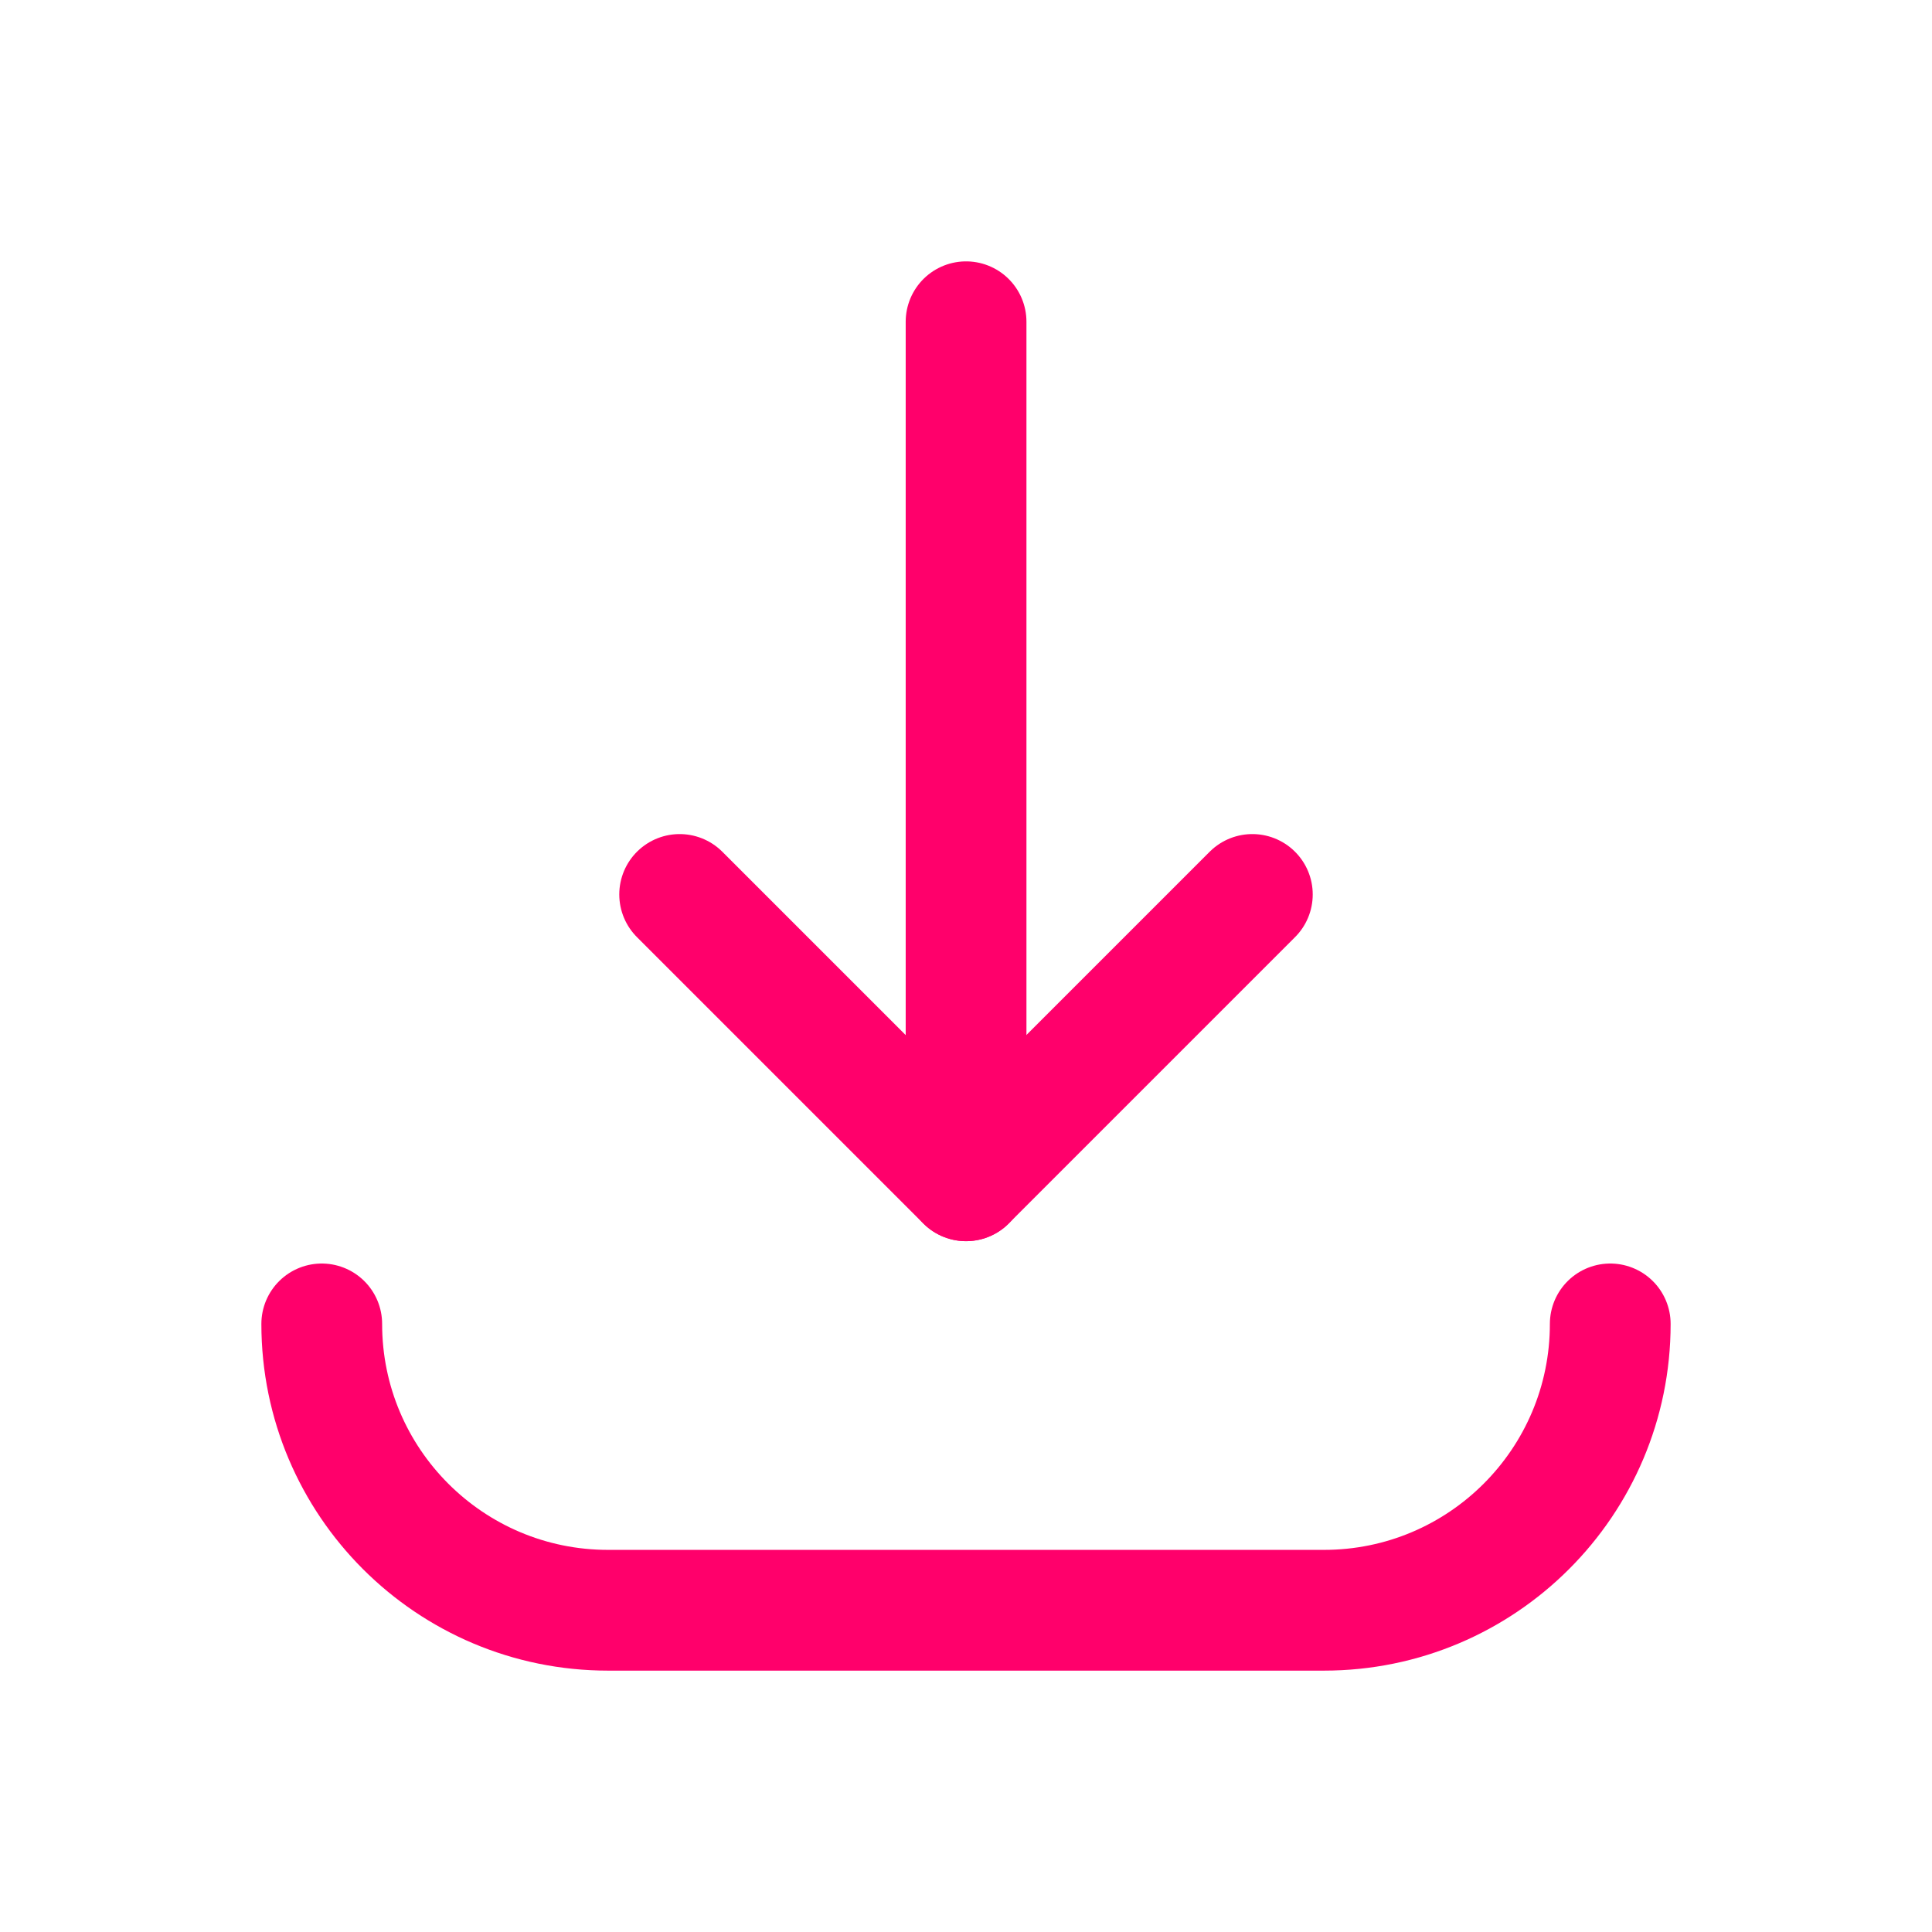
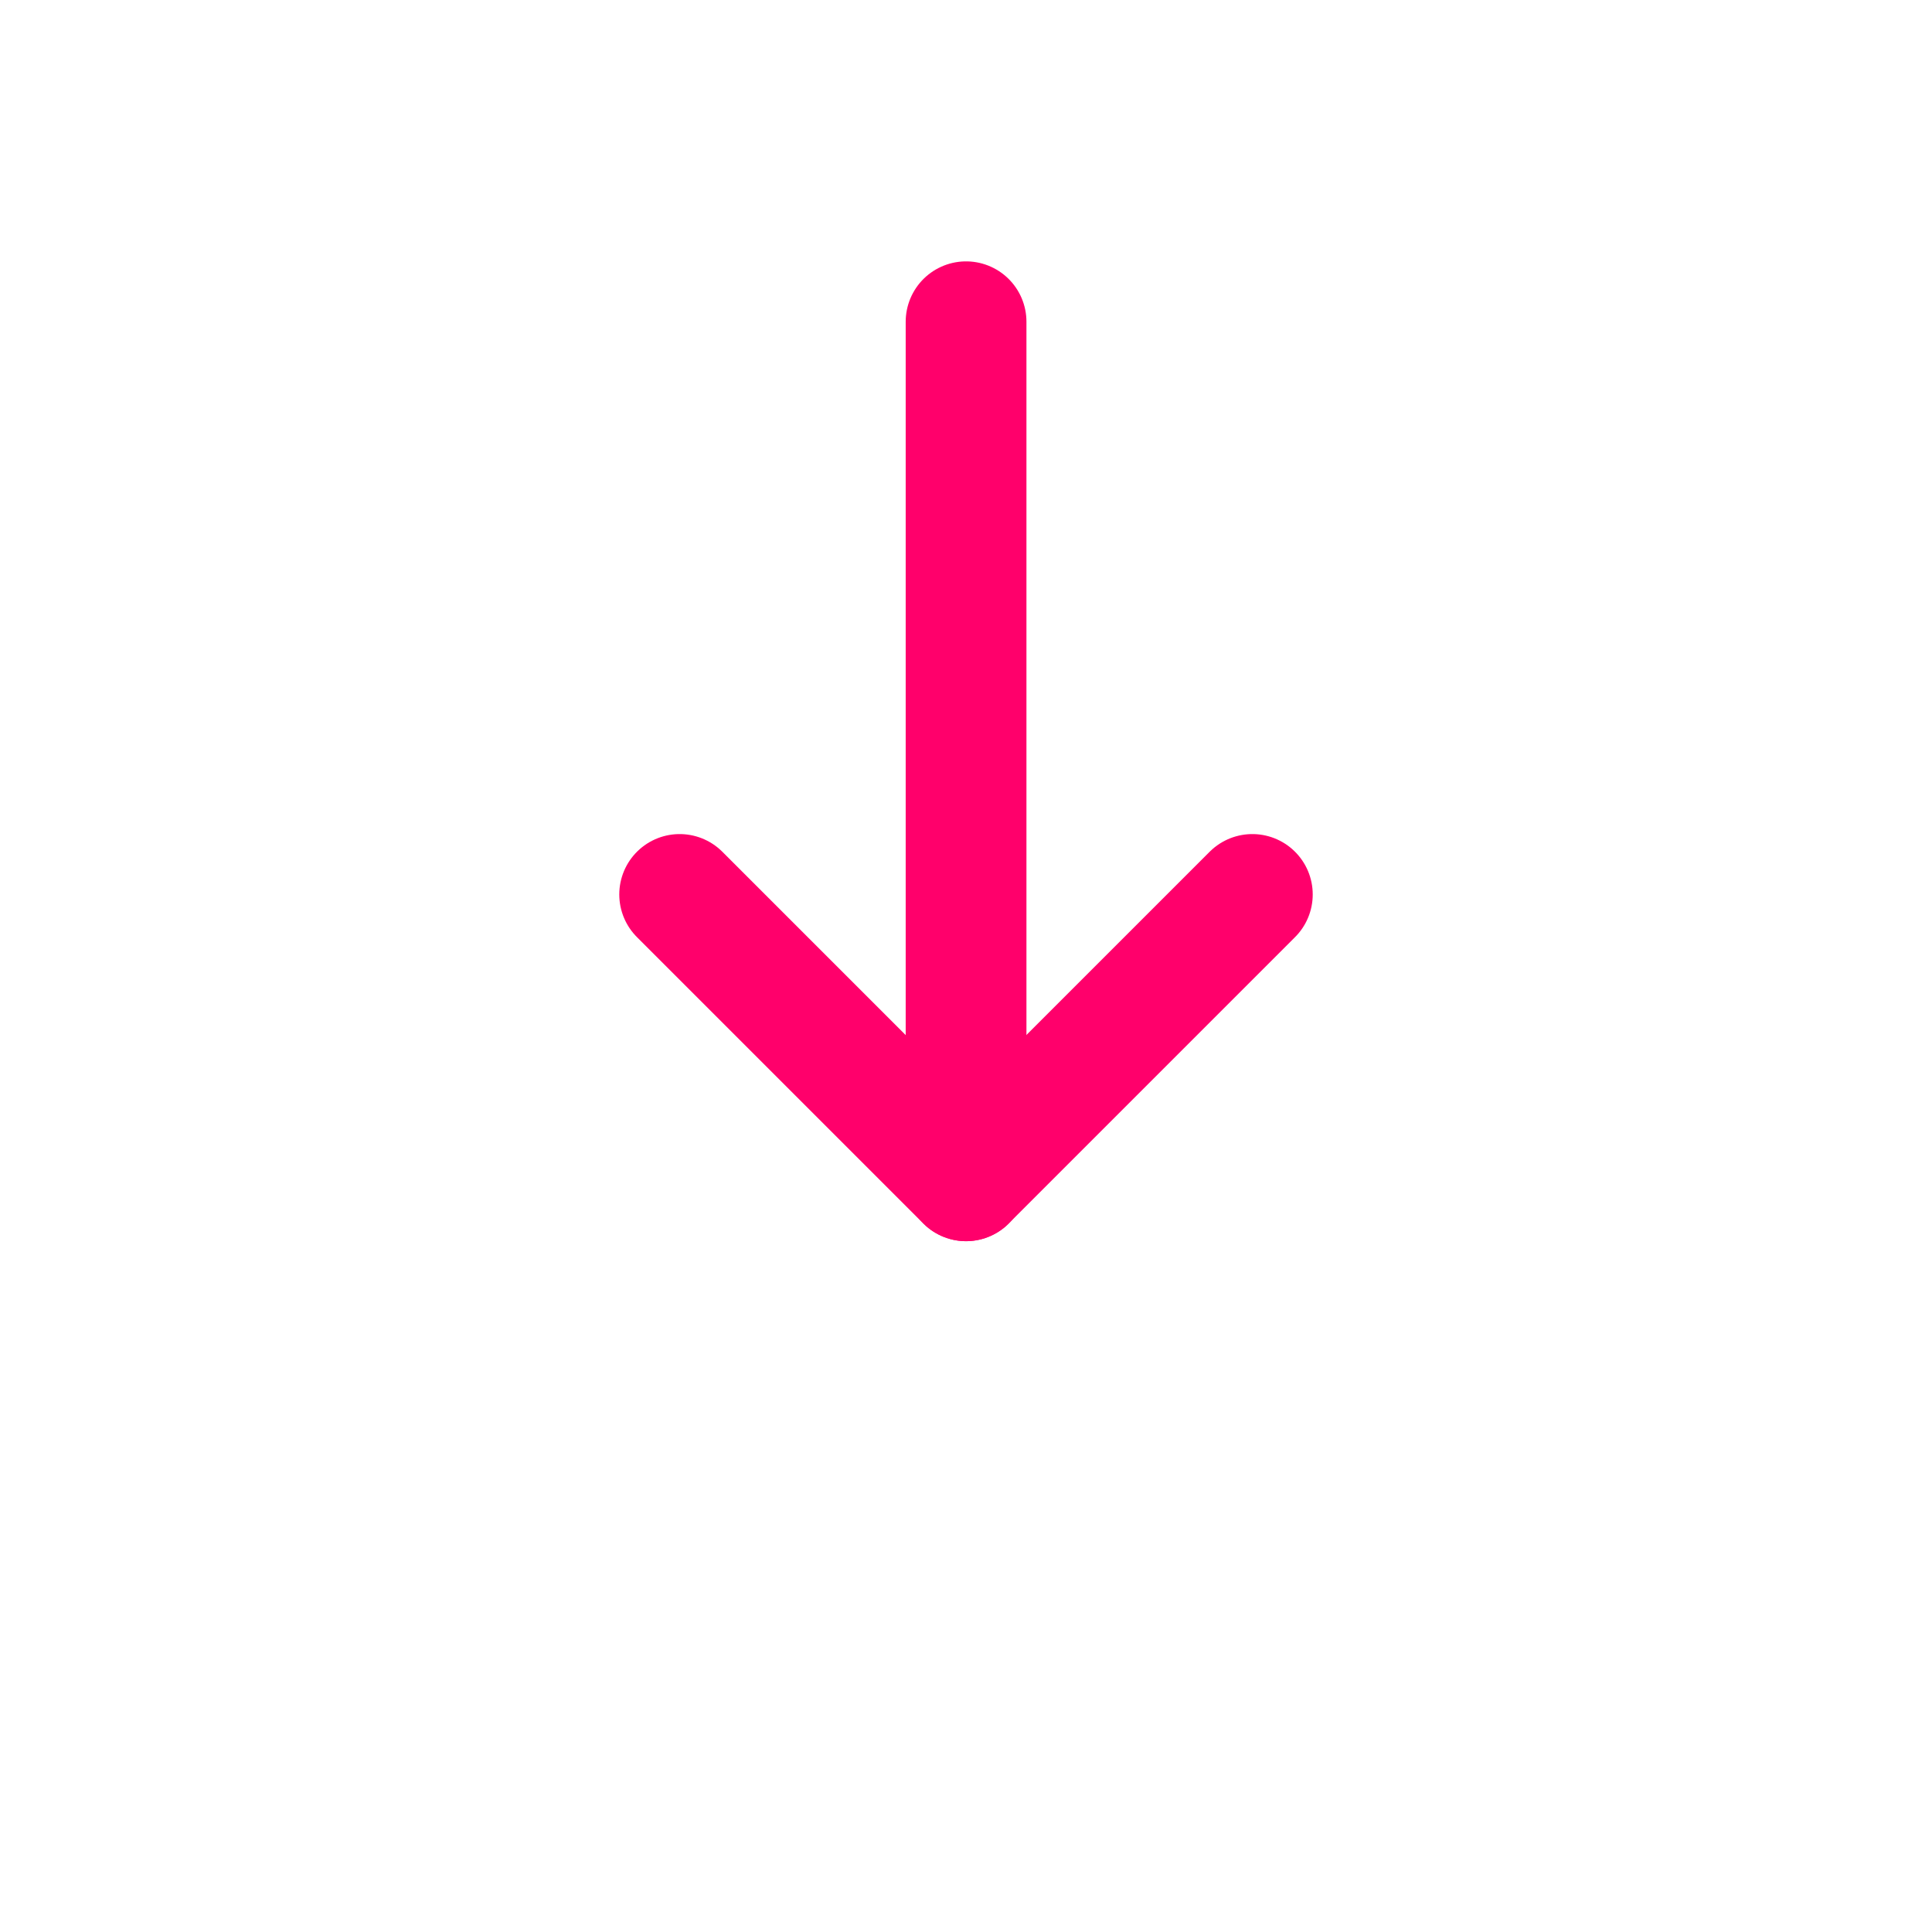
<svg xmlns="http://www.w3.org/2000/svg" width="28" height="28" viewBox="0 0 28 28" fill="none">
  <path d="M18.15 12.963L14 17.113L9.85 12.963" stroke="#FF006B" stroke-width="1.75" stroke-linecap="round" stroke-linejoin="round" />
  <path d="M14.001 4.663V17.113" stroke="#FF006B" stroke-width="1.75" stroke-linecap="round" stroke-linejoin="round" />
-   <path d="M23.337 19.187C23.337 21.479 21.479 23.337 19.187 23.337H8.813C6.521 23.337 4.663 21.479 4.663 19.187" stroke="#FF006B" stroke-width="1.75" stroke-linecap="round" stroke-linejoin="round" />
</svg>